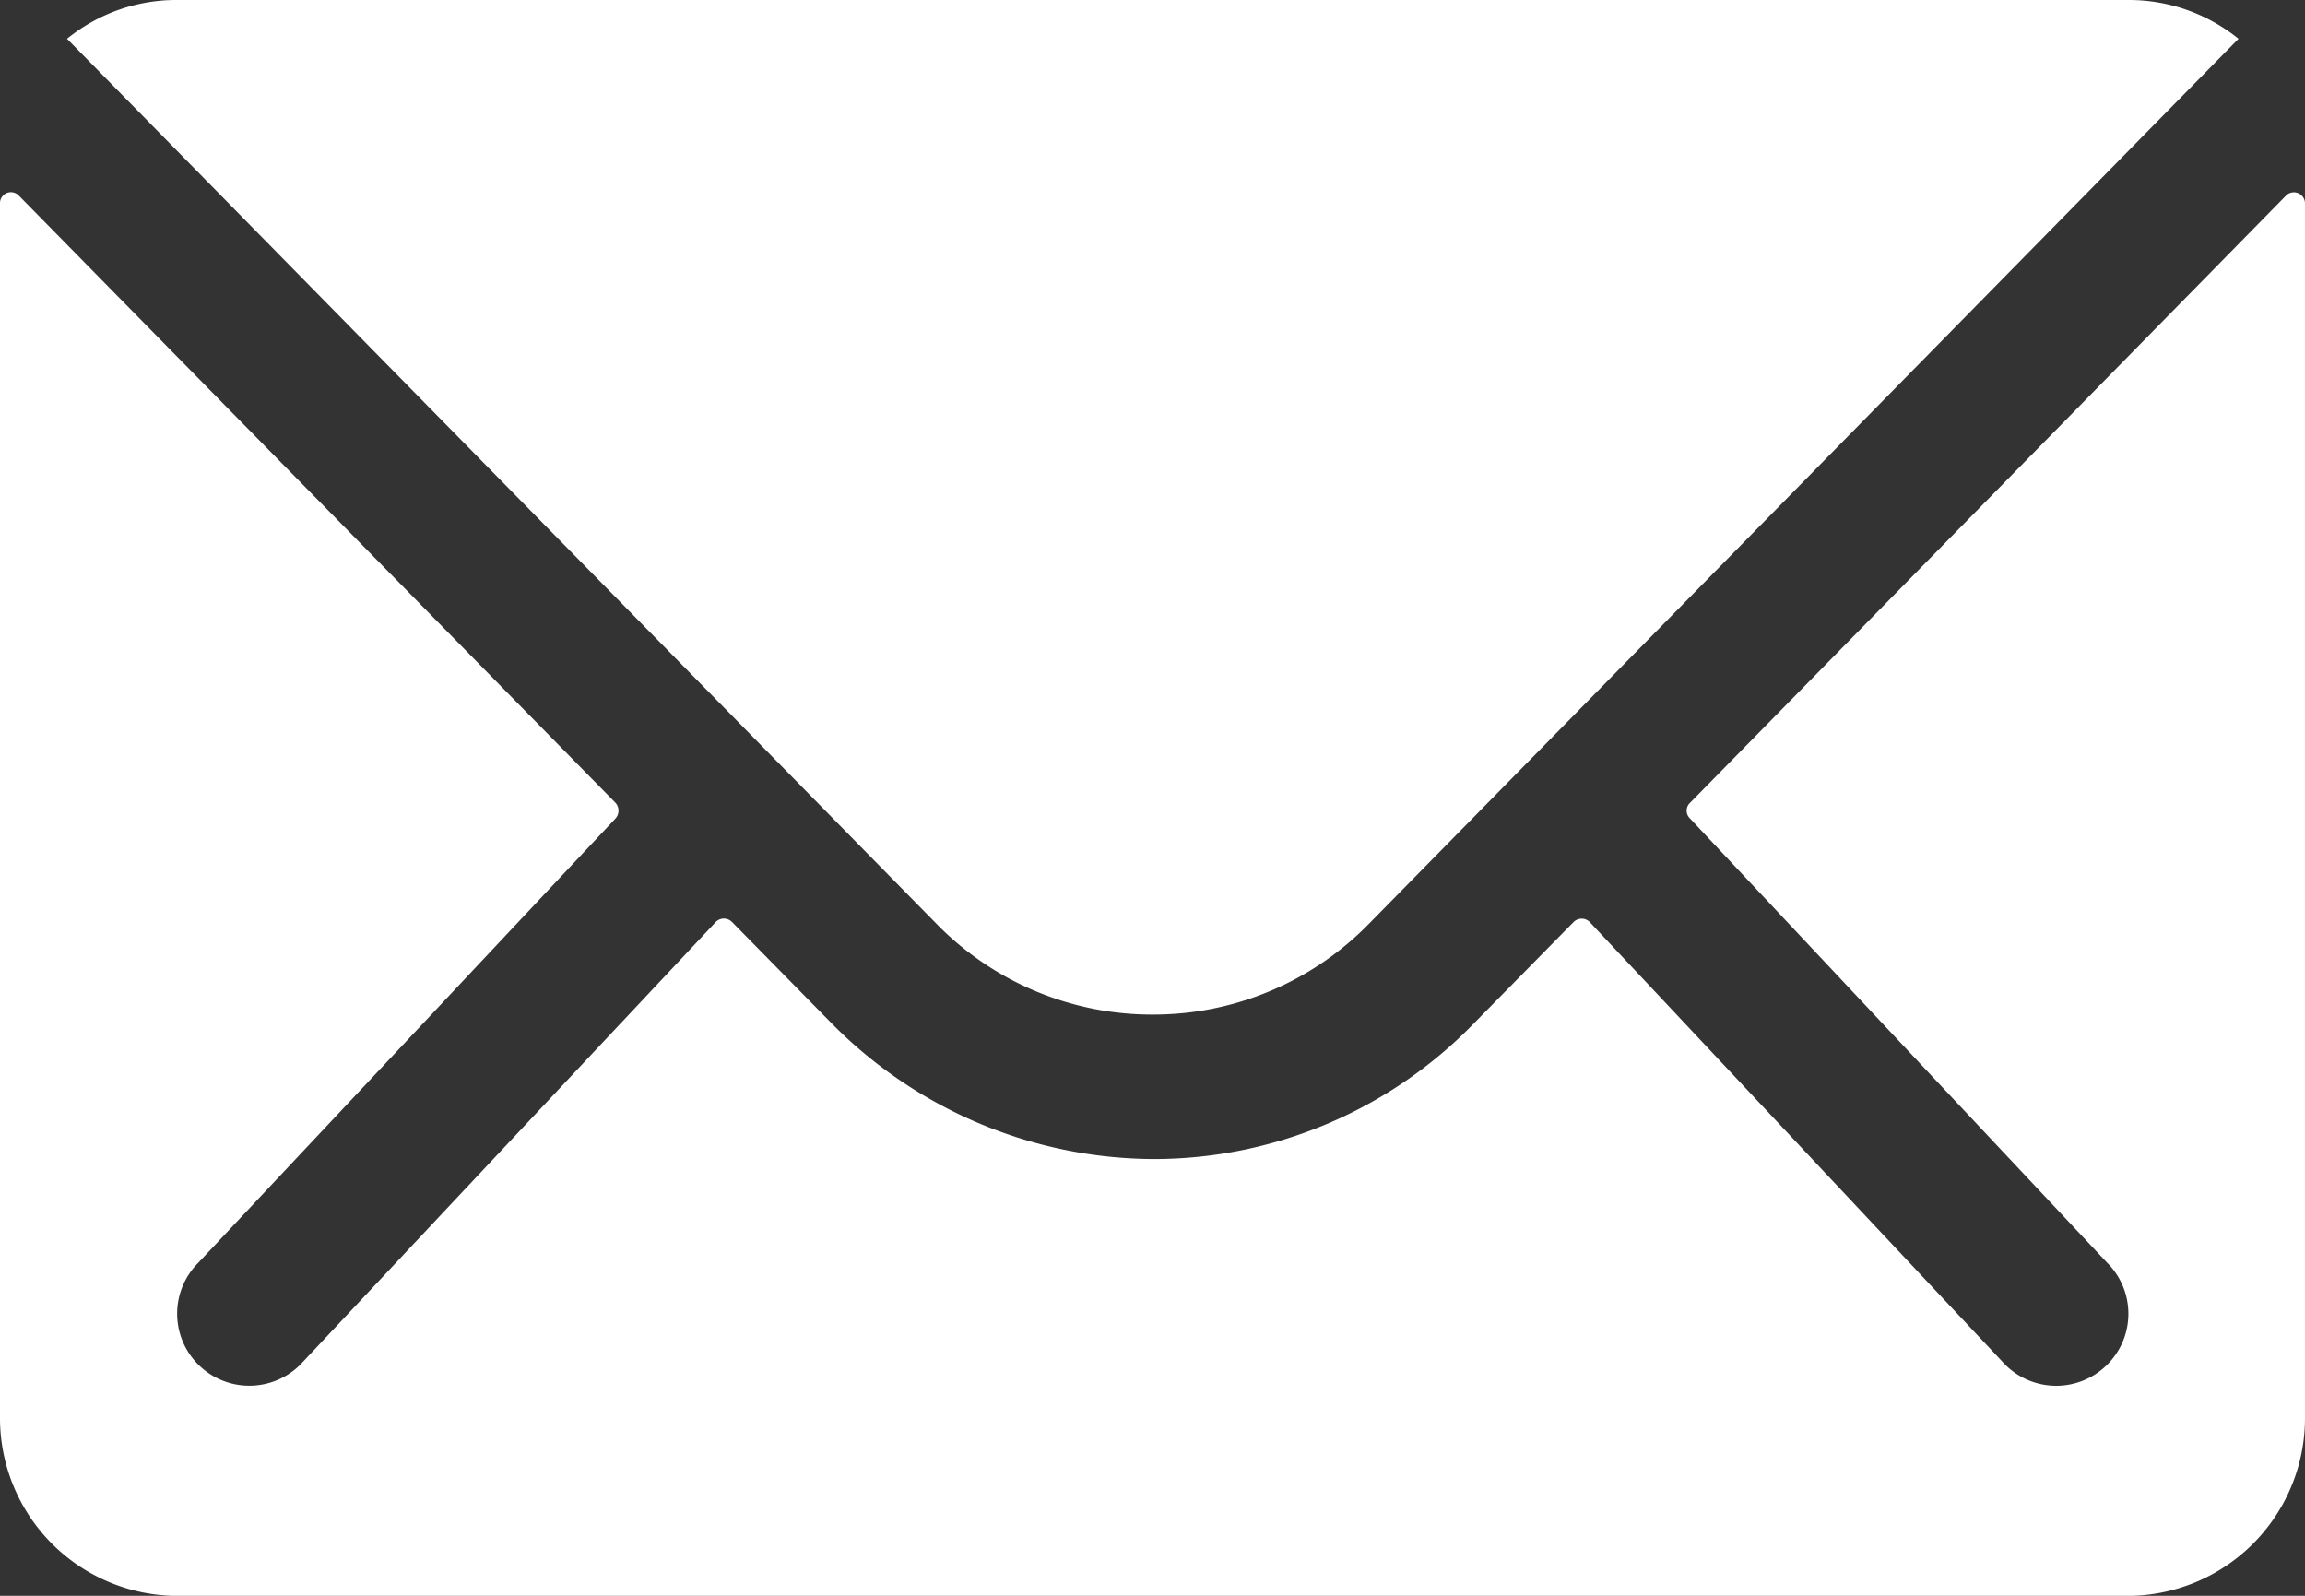
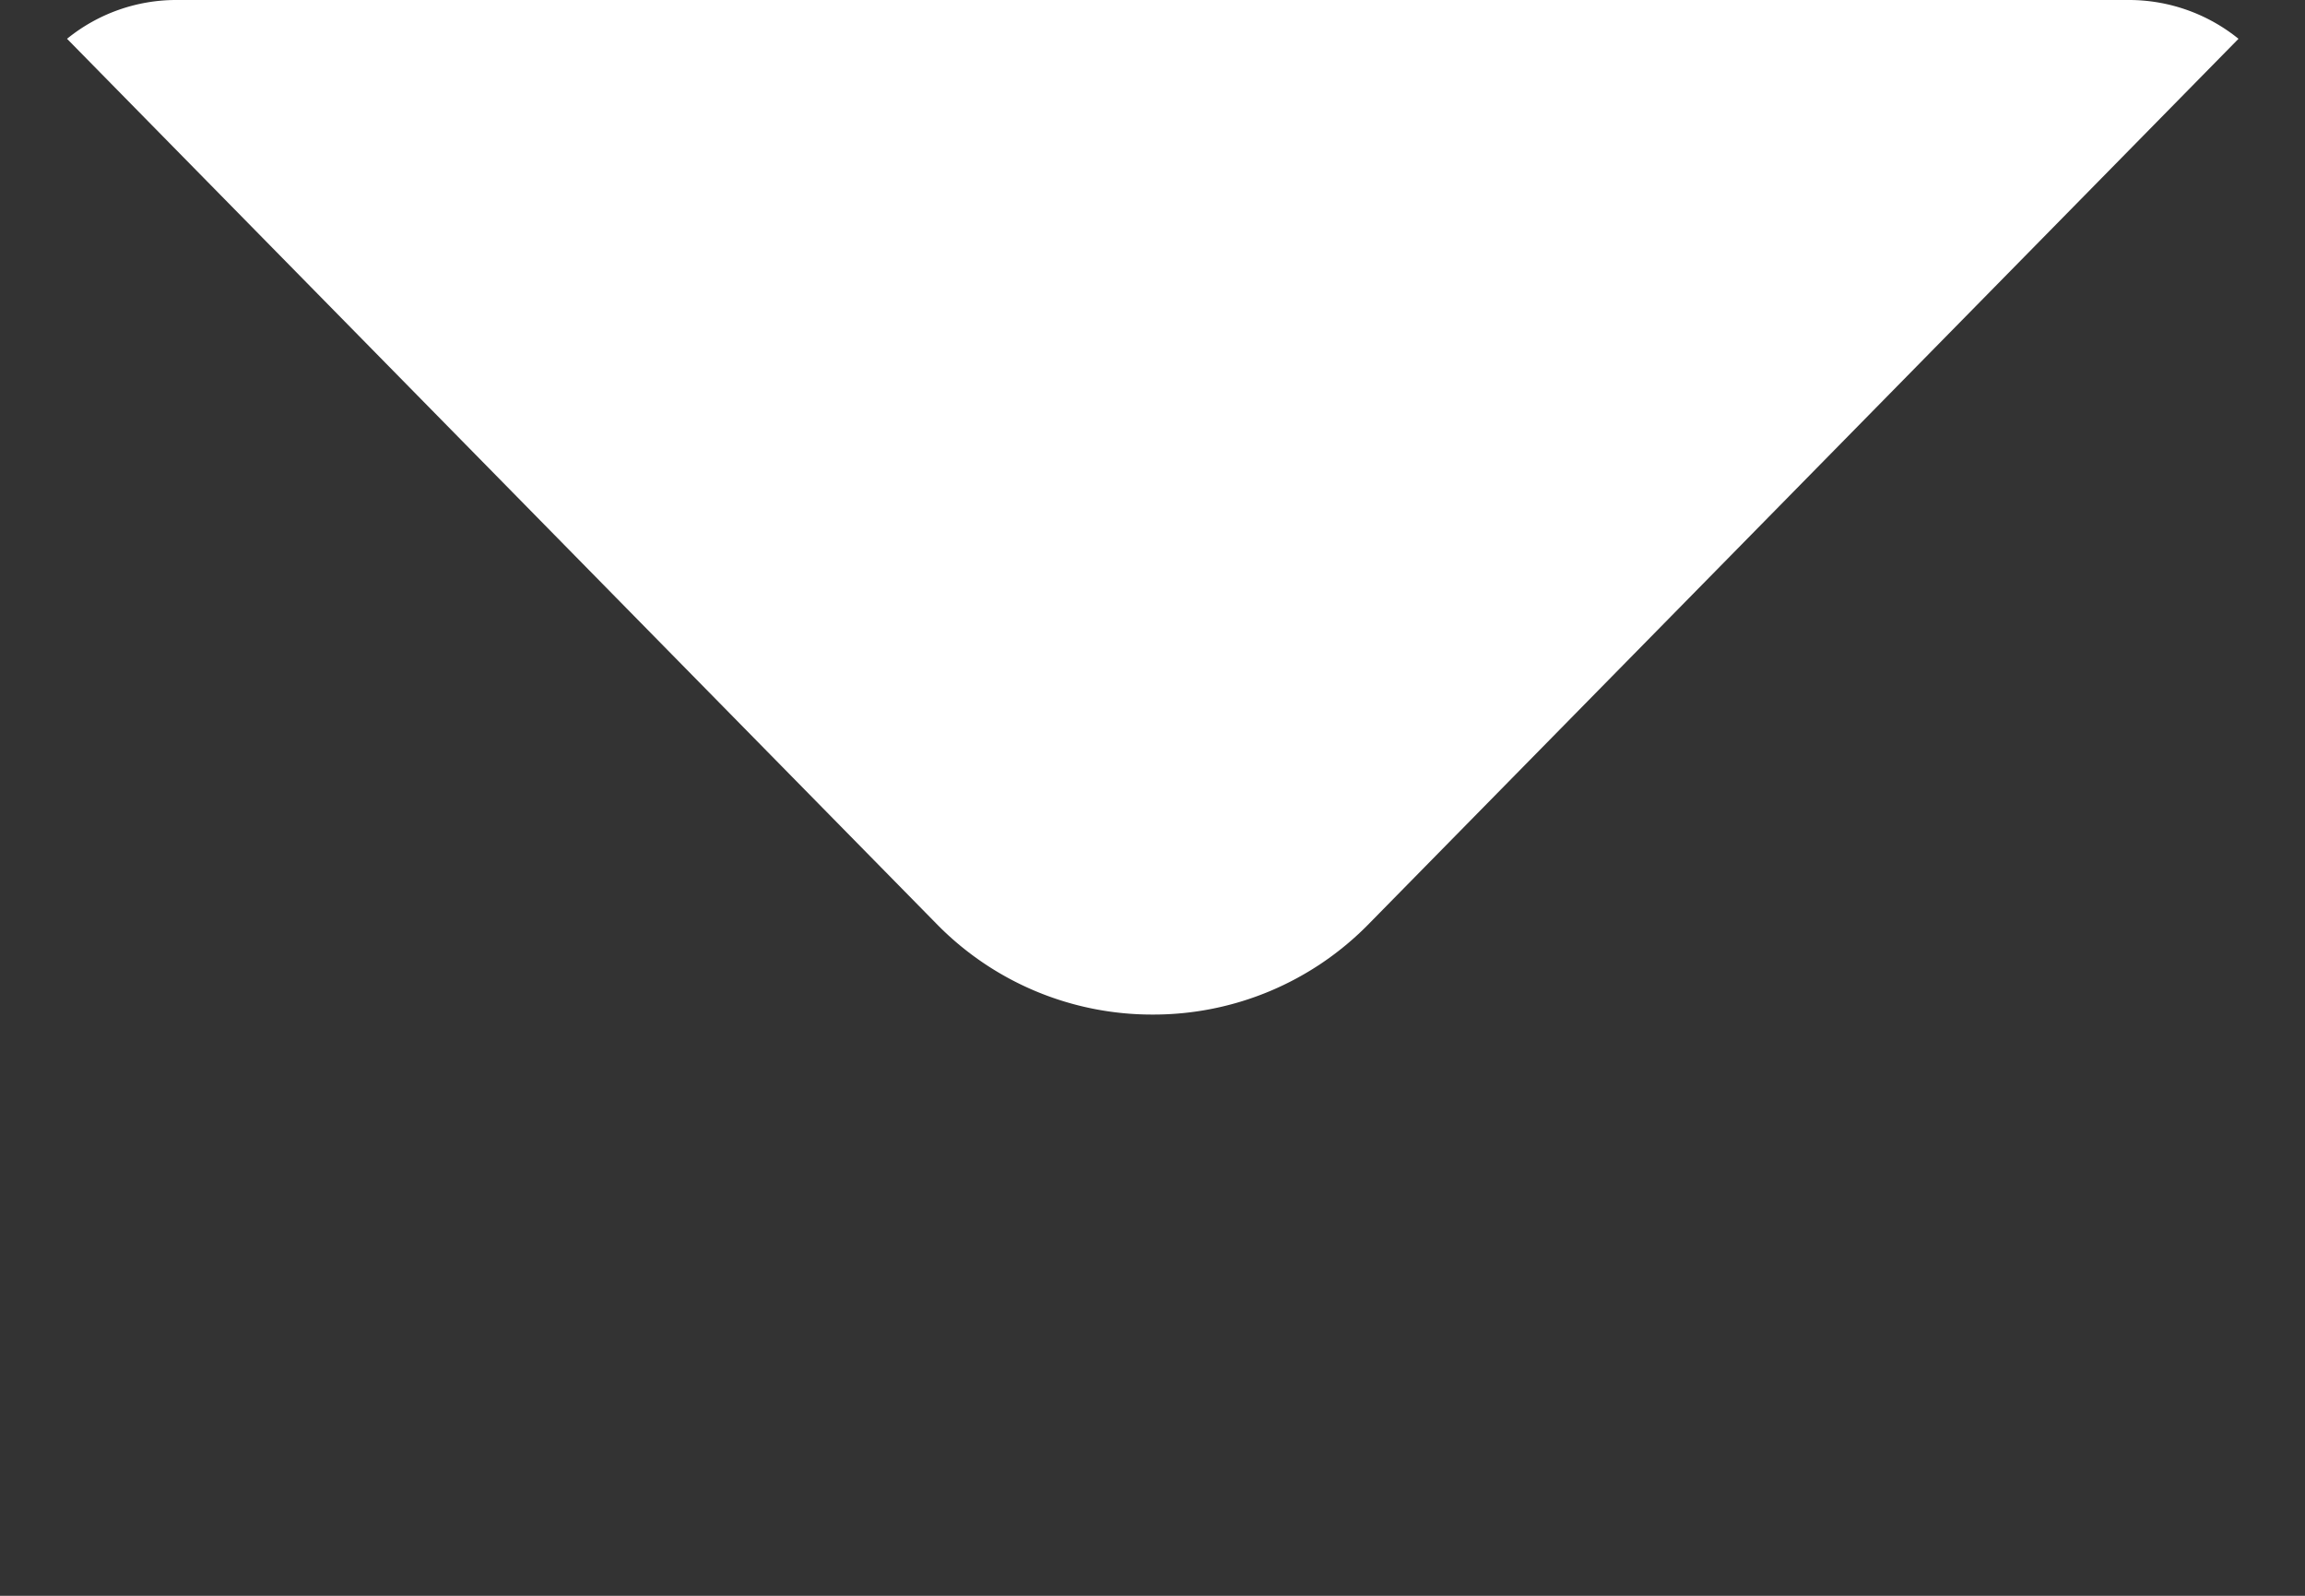
<svg xmlns="http://www.w3.org/2000/svg" width="68.388" height="47.346" viewBox="0 0 68.388 47.346">
  <rect x="0" y="0" width="68.388" height="47.346" fill="#333333" stroke="none" />
  <g id="Icon_ionic-ios-mail" data-name="Icon ionic-ios-mail" transform="translate(-3.375 -7.875)">
-     <path id="Pfad_1" data-name="Pfad 1" d="M71.2,10.415,53.515,28.433a.318.318,0,0,0,0,.46L65.894,42.077a2.133,2.133,0,0,1,0,3.025,2.143,2.143,0,0,1-3.025,0L50.54,31.967a.337.337,0,0,0-.477,0l-3.008,3.058A13.236,13.236,0,0,1,37.618,39a13.5,13.5,0,0,1-9.634-4.093l-2.893-2.943a.337.337,0,0,0-.477,0L12.285,45.1a2.143,2.143,0,0,1-3.025,0,2.133,2.133,0,0,1,0-3.025L21.639,28.893a.35.35,0,0,0,0-.46L3.934,10.415a.324.324,0,0,0-.559.23V46.7a5.276,5.276,0,0,0,5.261,5.261H66.5A5.276,5.276,0,0,0,71.763,46.7V10.645A.329.329,0,0,0,71.2,10.415Z" transform="translate(0 3.263)" fill="#fff" />
    <path id="Pfad_2" data-name="Pfad 2" d="M36.431,37.976a8.938,8.938,0,0,0,6.428-2.7L68.652,9.026A5.167,5.167,0,0,0,65.4,7.875H7.481A5.133,5.133,0,0,0,4.226,9.026L30.019,35.28A8.939,8.939,0,0,0,36.431,37.976Z" transform="translate(1.138)" fill="#fff" />
  </g>
</svg>